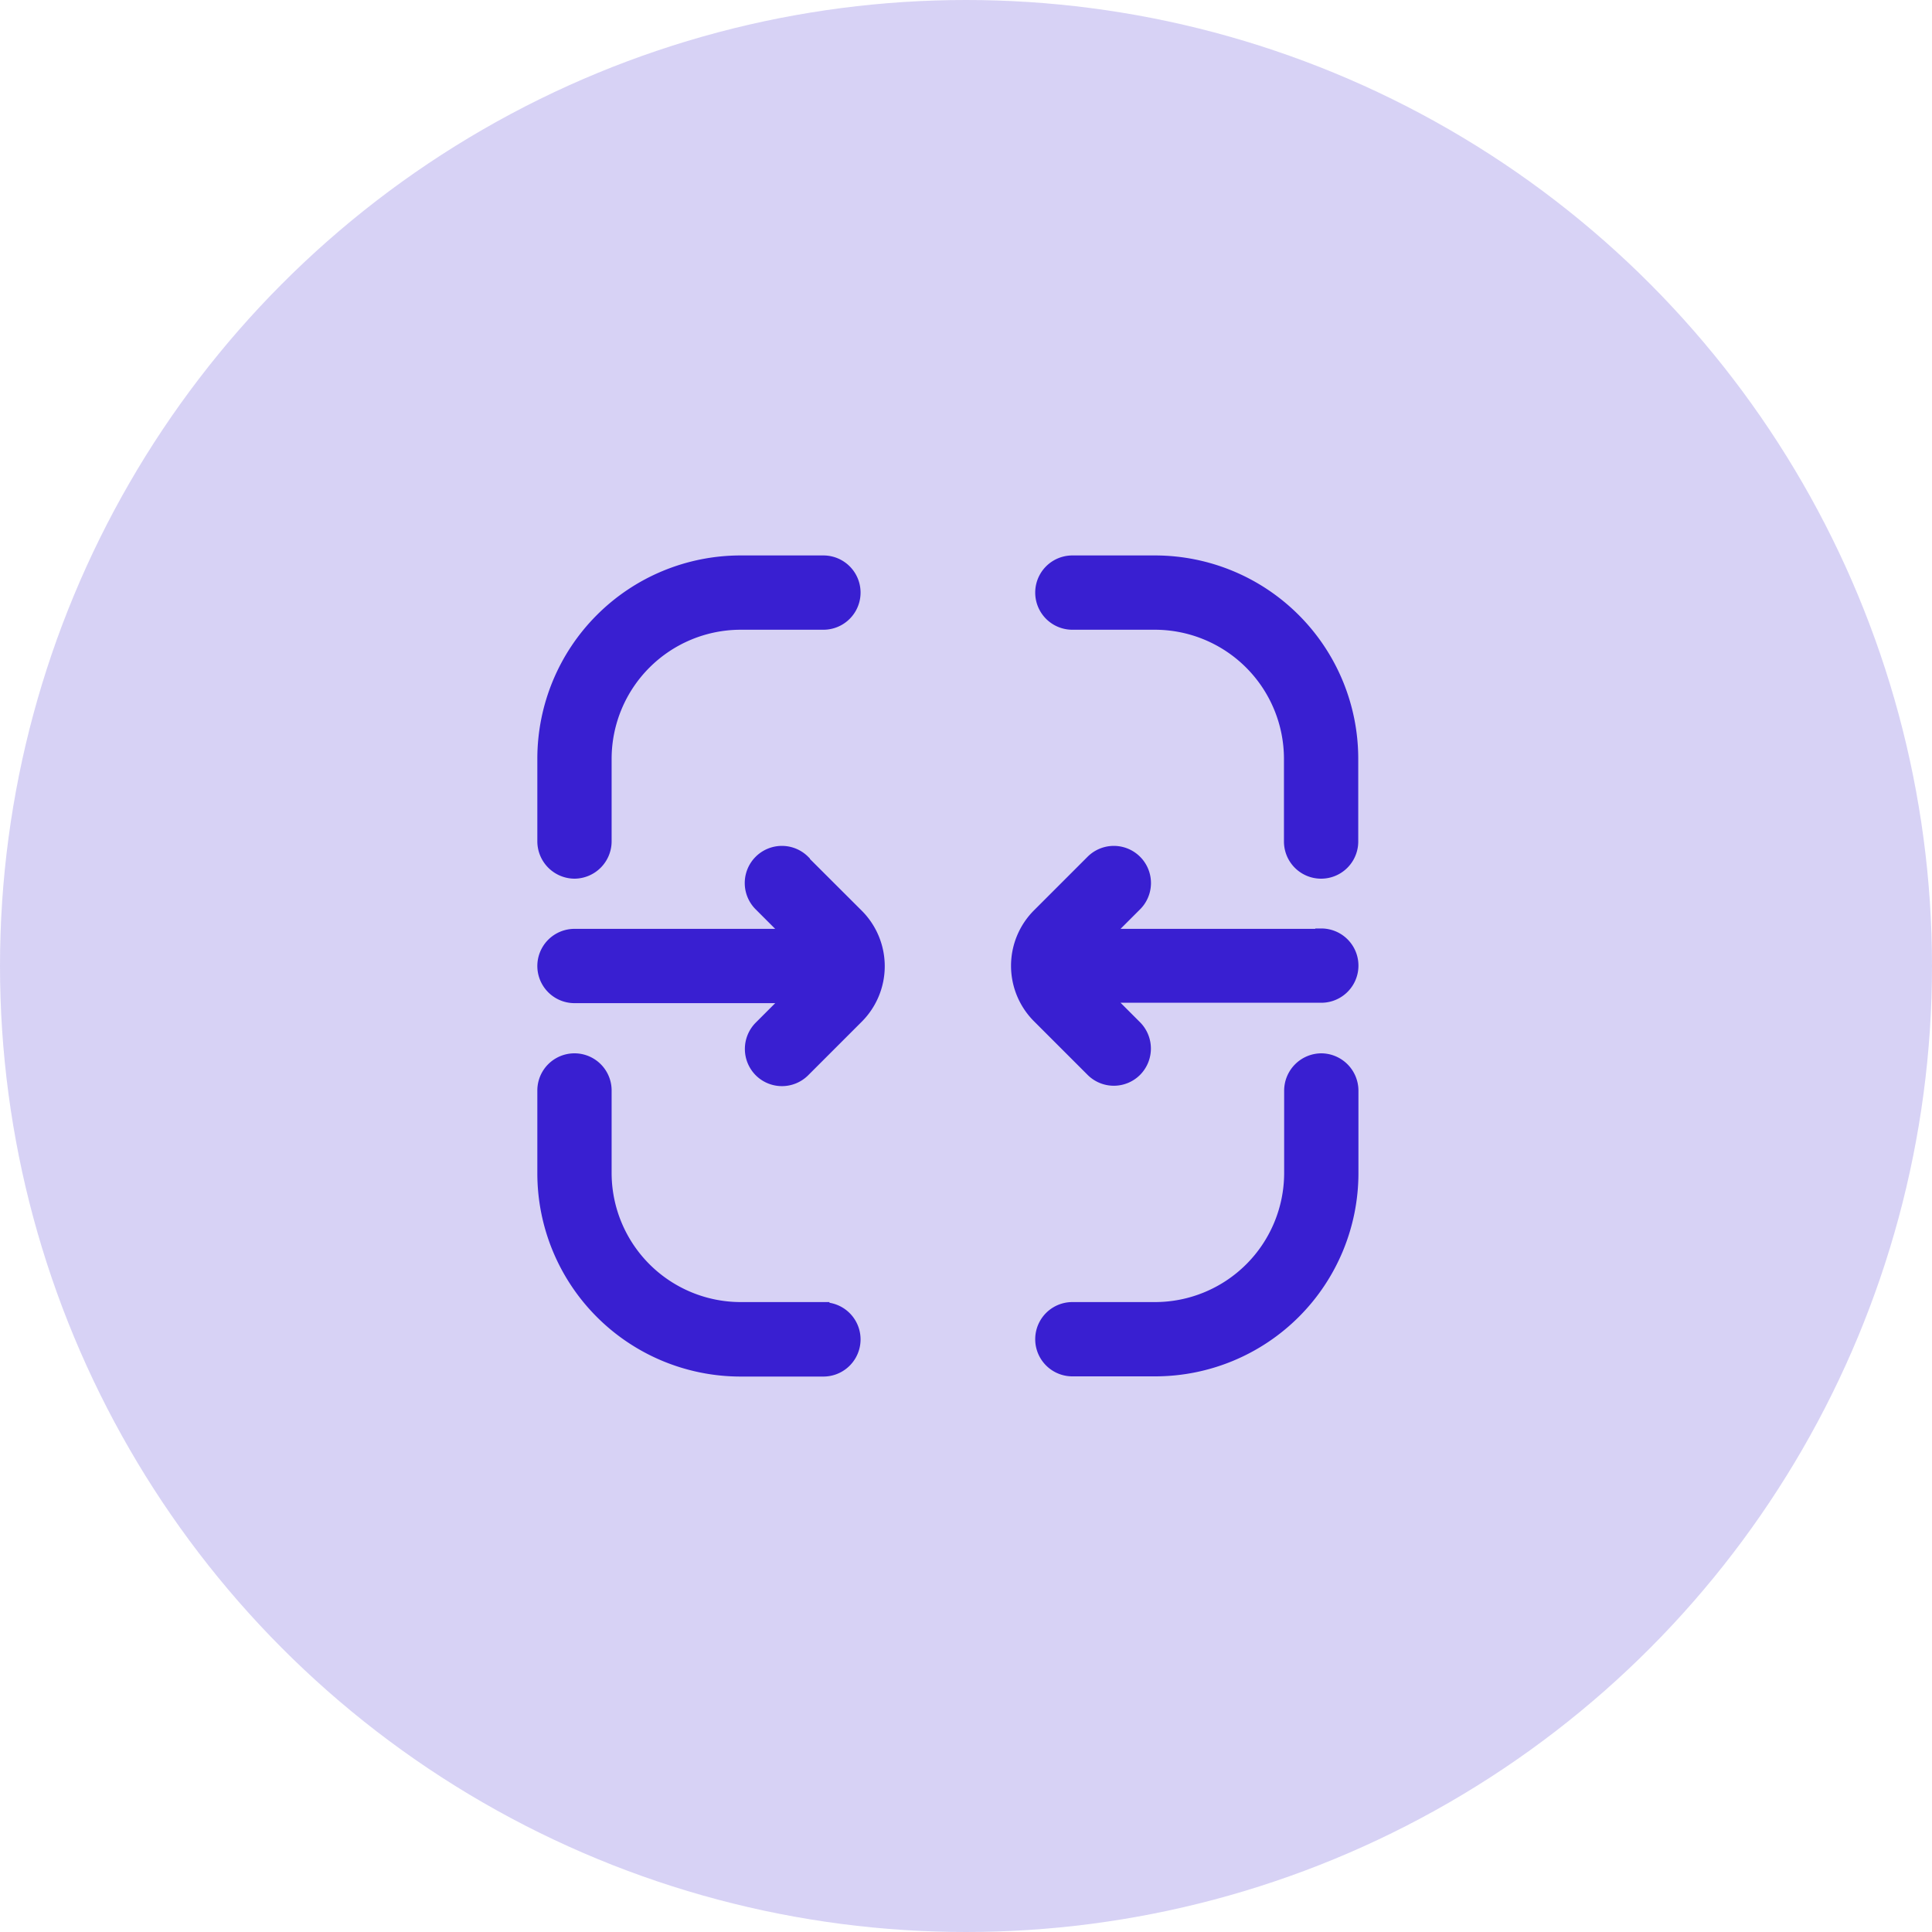
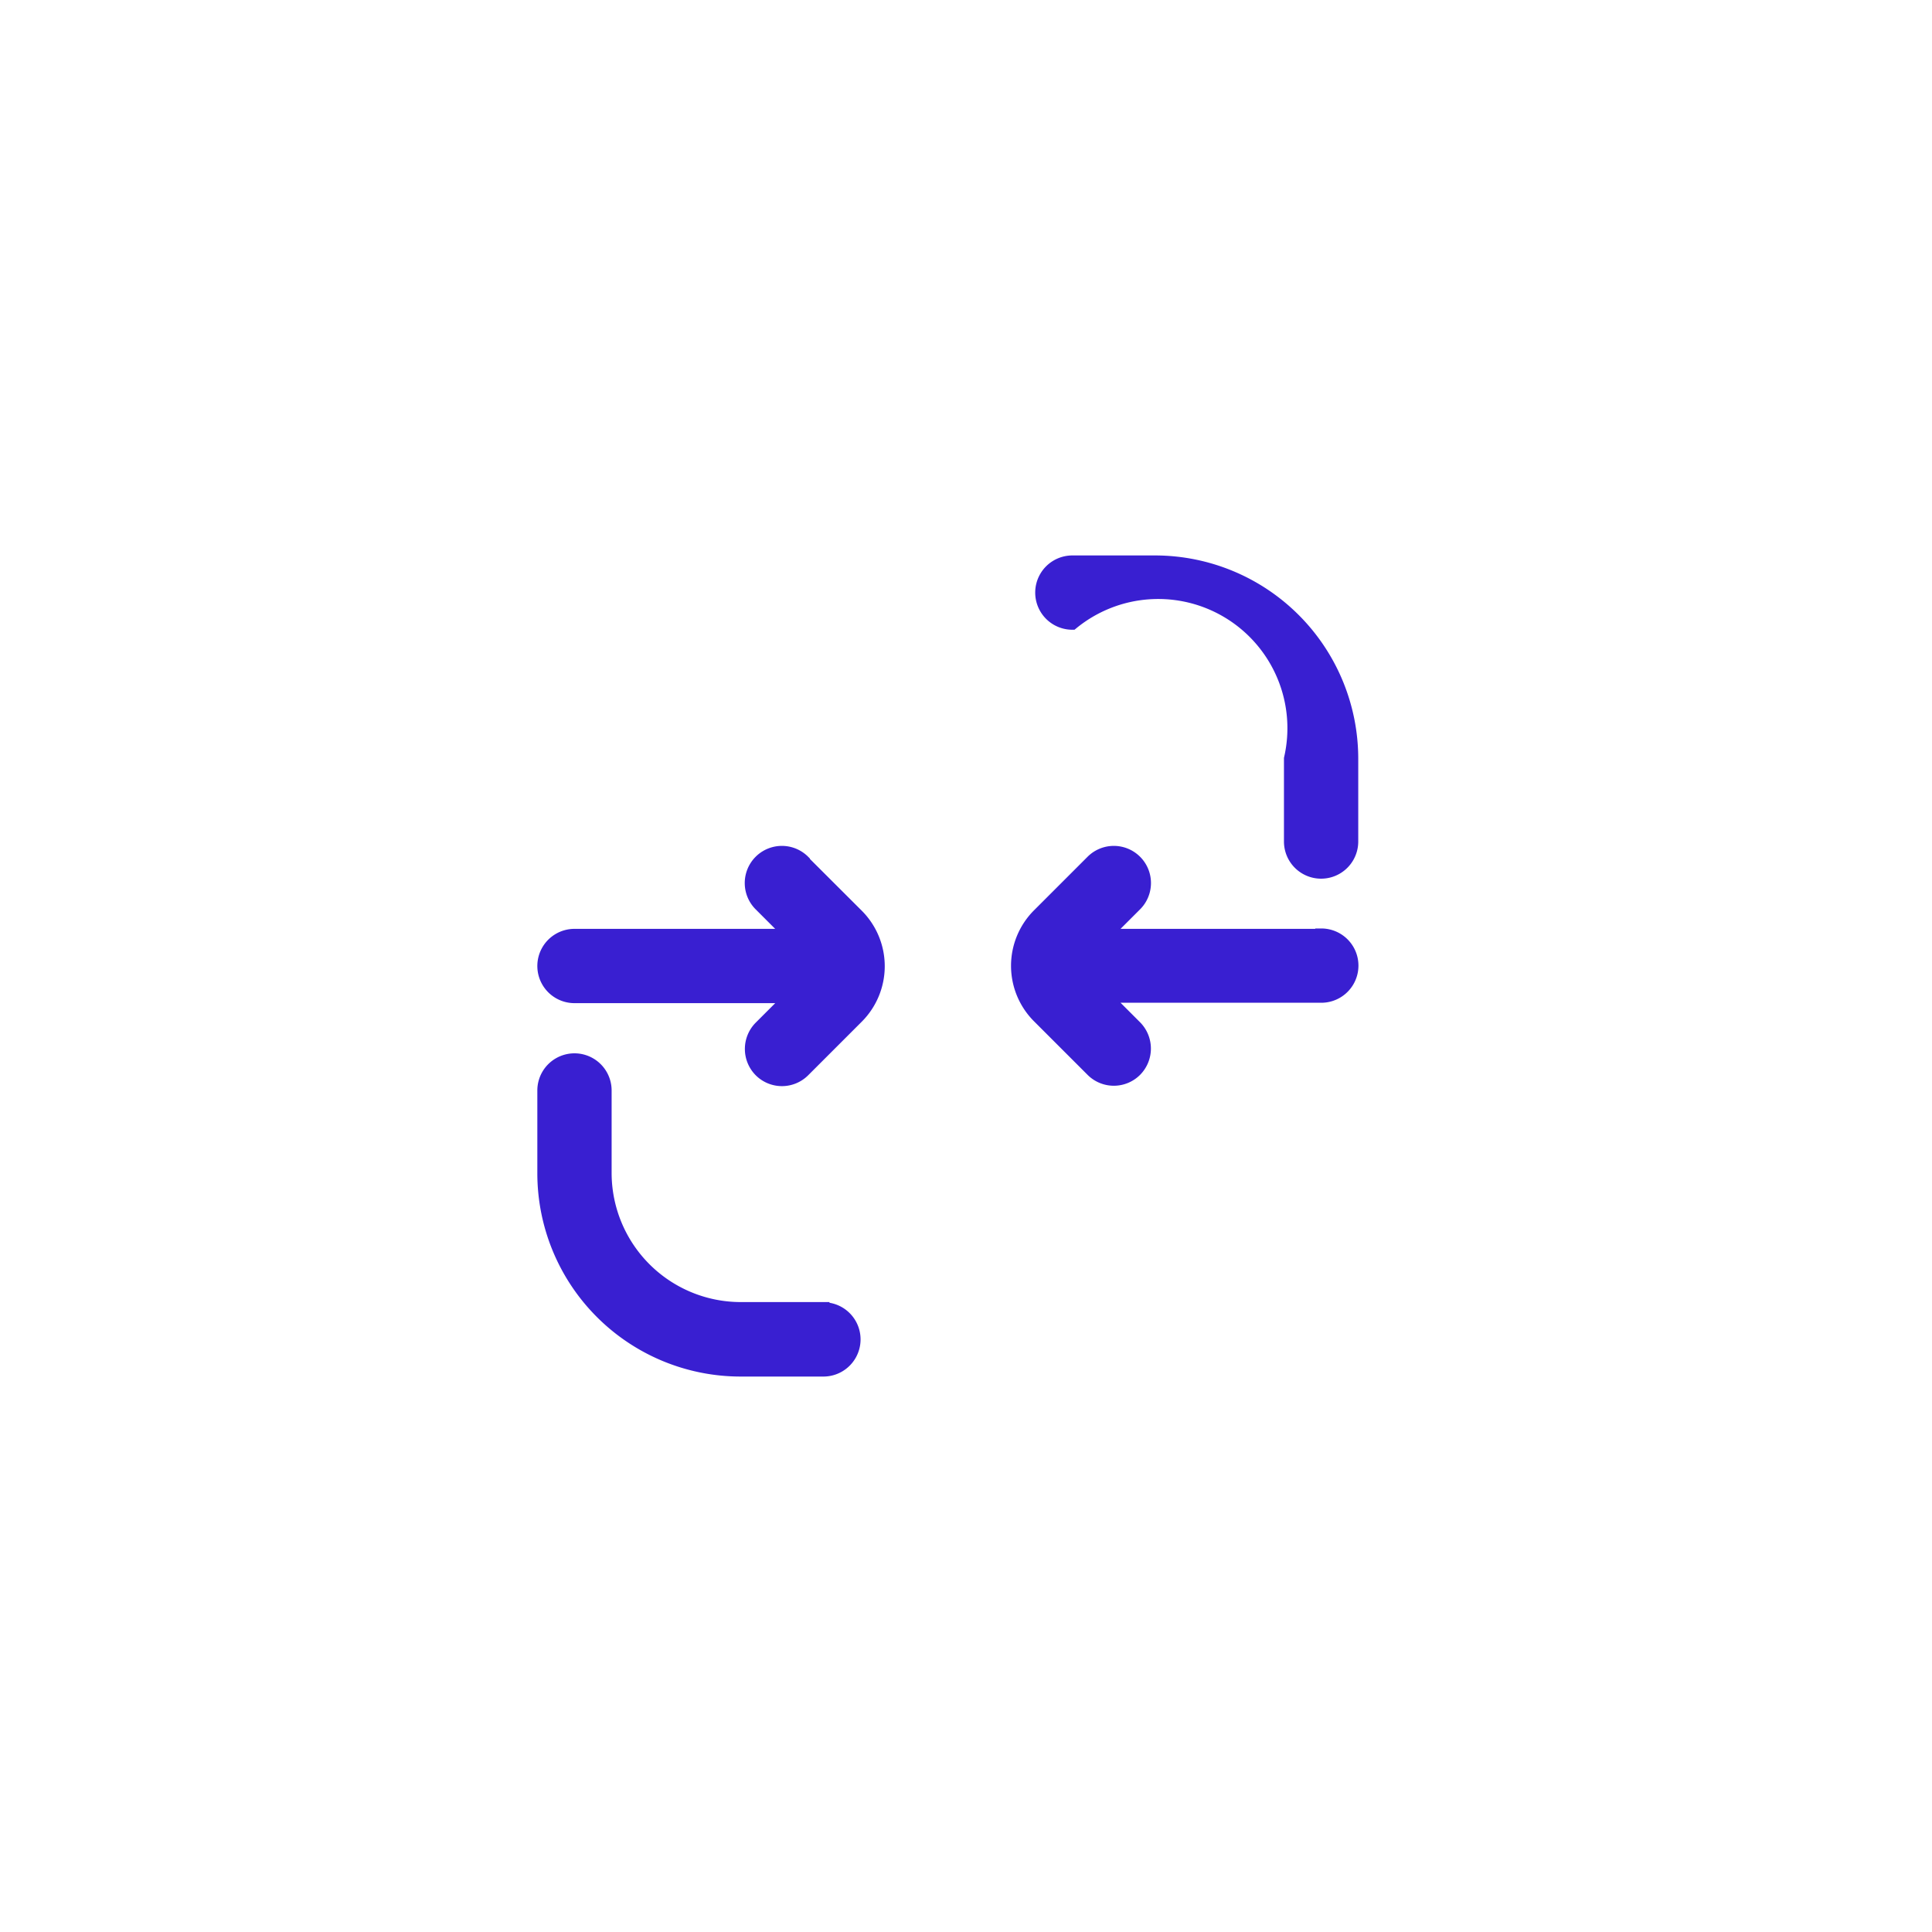
<svg xmlns="http://www.w3.org/2000/svg" width="40" height="40" viewBox="0 0 40 40">
  <g id="Group_81359" data-name="Group 81359" transform="translate(-165 -5915)">
-     <circle id="Ellipse_6967" data-name="Ellipse 6967" cx="20" cy="20" r="20" transform="translate(165 5915)" fill="#391fd1" opacity="0.2" />
    <g id="Group_81358" data-name="Group 81358">
-       <path id="Path_88905" data-name="Path 88905" d="M16.612,2.25H14.894a.644.644,0,0,0,0,1.288h1.718A2.8,2.8,0,0,1,19.4,6.33V8.048a.644.644,0,1,0,1.288,0V6.33A4.084,4.084,0,0,0,16.612,2.25Z" transform="translate(172.308 5924.375)" fill="#391fd1" stroke="#391fd1" stroke-width="0.25" />
-       <path id="Path_88906" data-name="Path 88906" d="M2.894,8.692a.649.649,0,0,0,.644-.644V6.33A2.8,2.8,0,0,1,6.33,3.538H8.048a.644.644,0,1,0,0-1.288H6.33A4.084,4.084,0,0,0,2.25,6.33V8.048A.649.649,0,0,0,2.894,8.692Z" transform="translate(174 5924.375)" fill="#391fd1" stroke="#391fd1" stroke-width="0.25" />
+       <path id="Path_88905" data-name="Path 88905" d="M16.612,2.25H14.894a.644.644,0,0,0,0,1.288A2.8,2.8,0,0,1,19.4,6.33V8.048a.644.644,0,1,0,1.288,0V6.33A4.084,4.084,0,0,0,16.612,2.25Z" transform="translate(172.308 5924.375)" fill="#391fd1" stroke="#391fd1" stroke-width="0.25" />
      <path id="Path_88907" data-name="Path 88907" d="M8.048,19.4H6.33a2.8,2.8,0,0,1-2.792-2.792V14.894a.644.644,0,0,0-1.288,0v1.718a4.084,4.084,0,0,0,4.08,4.08H8.048a.644.644,0,1,0,0-1.288Z" transform="translate(174 5922.683)" fill="#391fd1" stroke="#391fd1" stroke-width="0.25" />
-       <path id="Path_88908" data-name="Path 88908" d="M20.048,14.25a.649.649,0,0,0-.644.644v1.718A2.8,2.8,0,0,1,16.612,19.4H14.894a.644.644,0,0,0,0,1.288h1.718a4.084,4.084,0,0,0,4.08-4.08V14.894A.649.649,0,0,0,20.048,14.25Z" transform="translate(172.308 5922.683)" fill="#391fd1" stroke="#391fd1" stroke-width="0.25" />
      <path id="Path_88909" data-name="Path 88909" d="M7.644,9.439a.644.644,0,1,0-.911.911l.618.618H2.894a.644.644,0,0,0,0,1.288H7.352l-.618.618a.648.648,0,0,0,0,.911.643.643,0,0,0,.911,0l1.108-1.108a1.5,1.5,0,0,0,0-2.122L7.644,9.448Z" transform="translate(174 5923.388)" fill="#391fd1" stroke="#391fd1" stroke-width="0.25" />
      <path id="Path_88910" data-name="Path 88910" d="M19.966,10.968H15.508l.618-.618a.644.644,0,1,0-.911-.911l-1.108,1.108a1.5,1.5,0,0,0,0,2.122l1.108,1.108a.643.643,0,0,0,.911,0,.648.648,0,0,0,0-.911l-.618-.618h4.458a.644.644,0,0,0,0-1.288Z" transform="translate(172.39 5923.388)" fill="#391fd1" stroke="#391fd1" stroke-width="0.25" />
    </g>
  </g>
</svg>